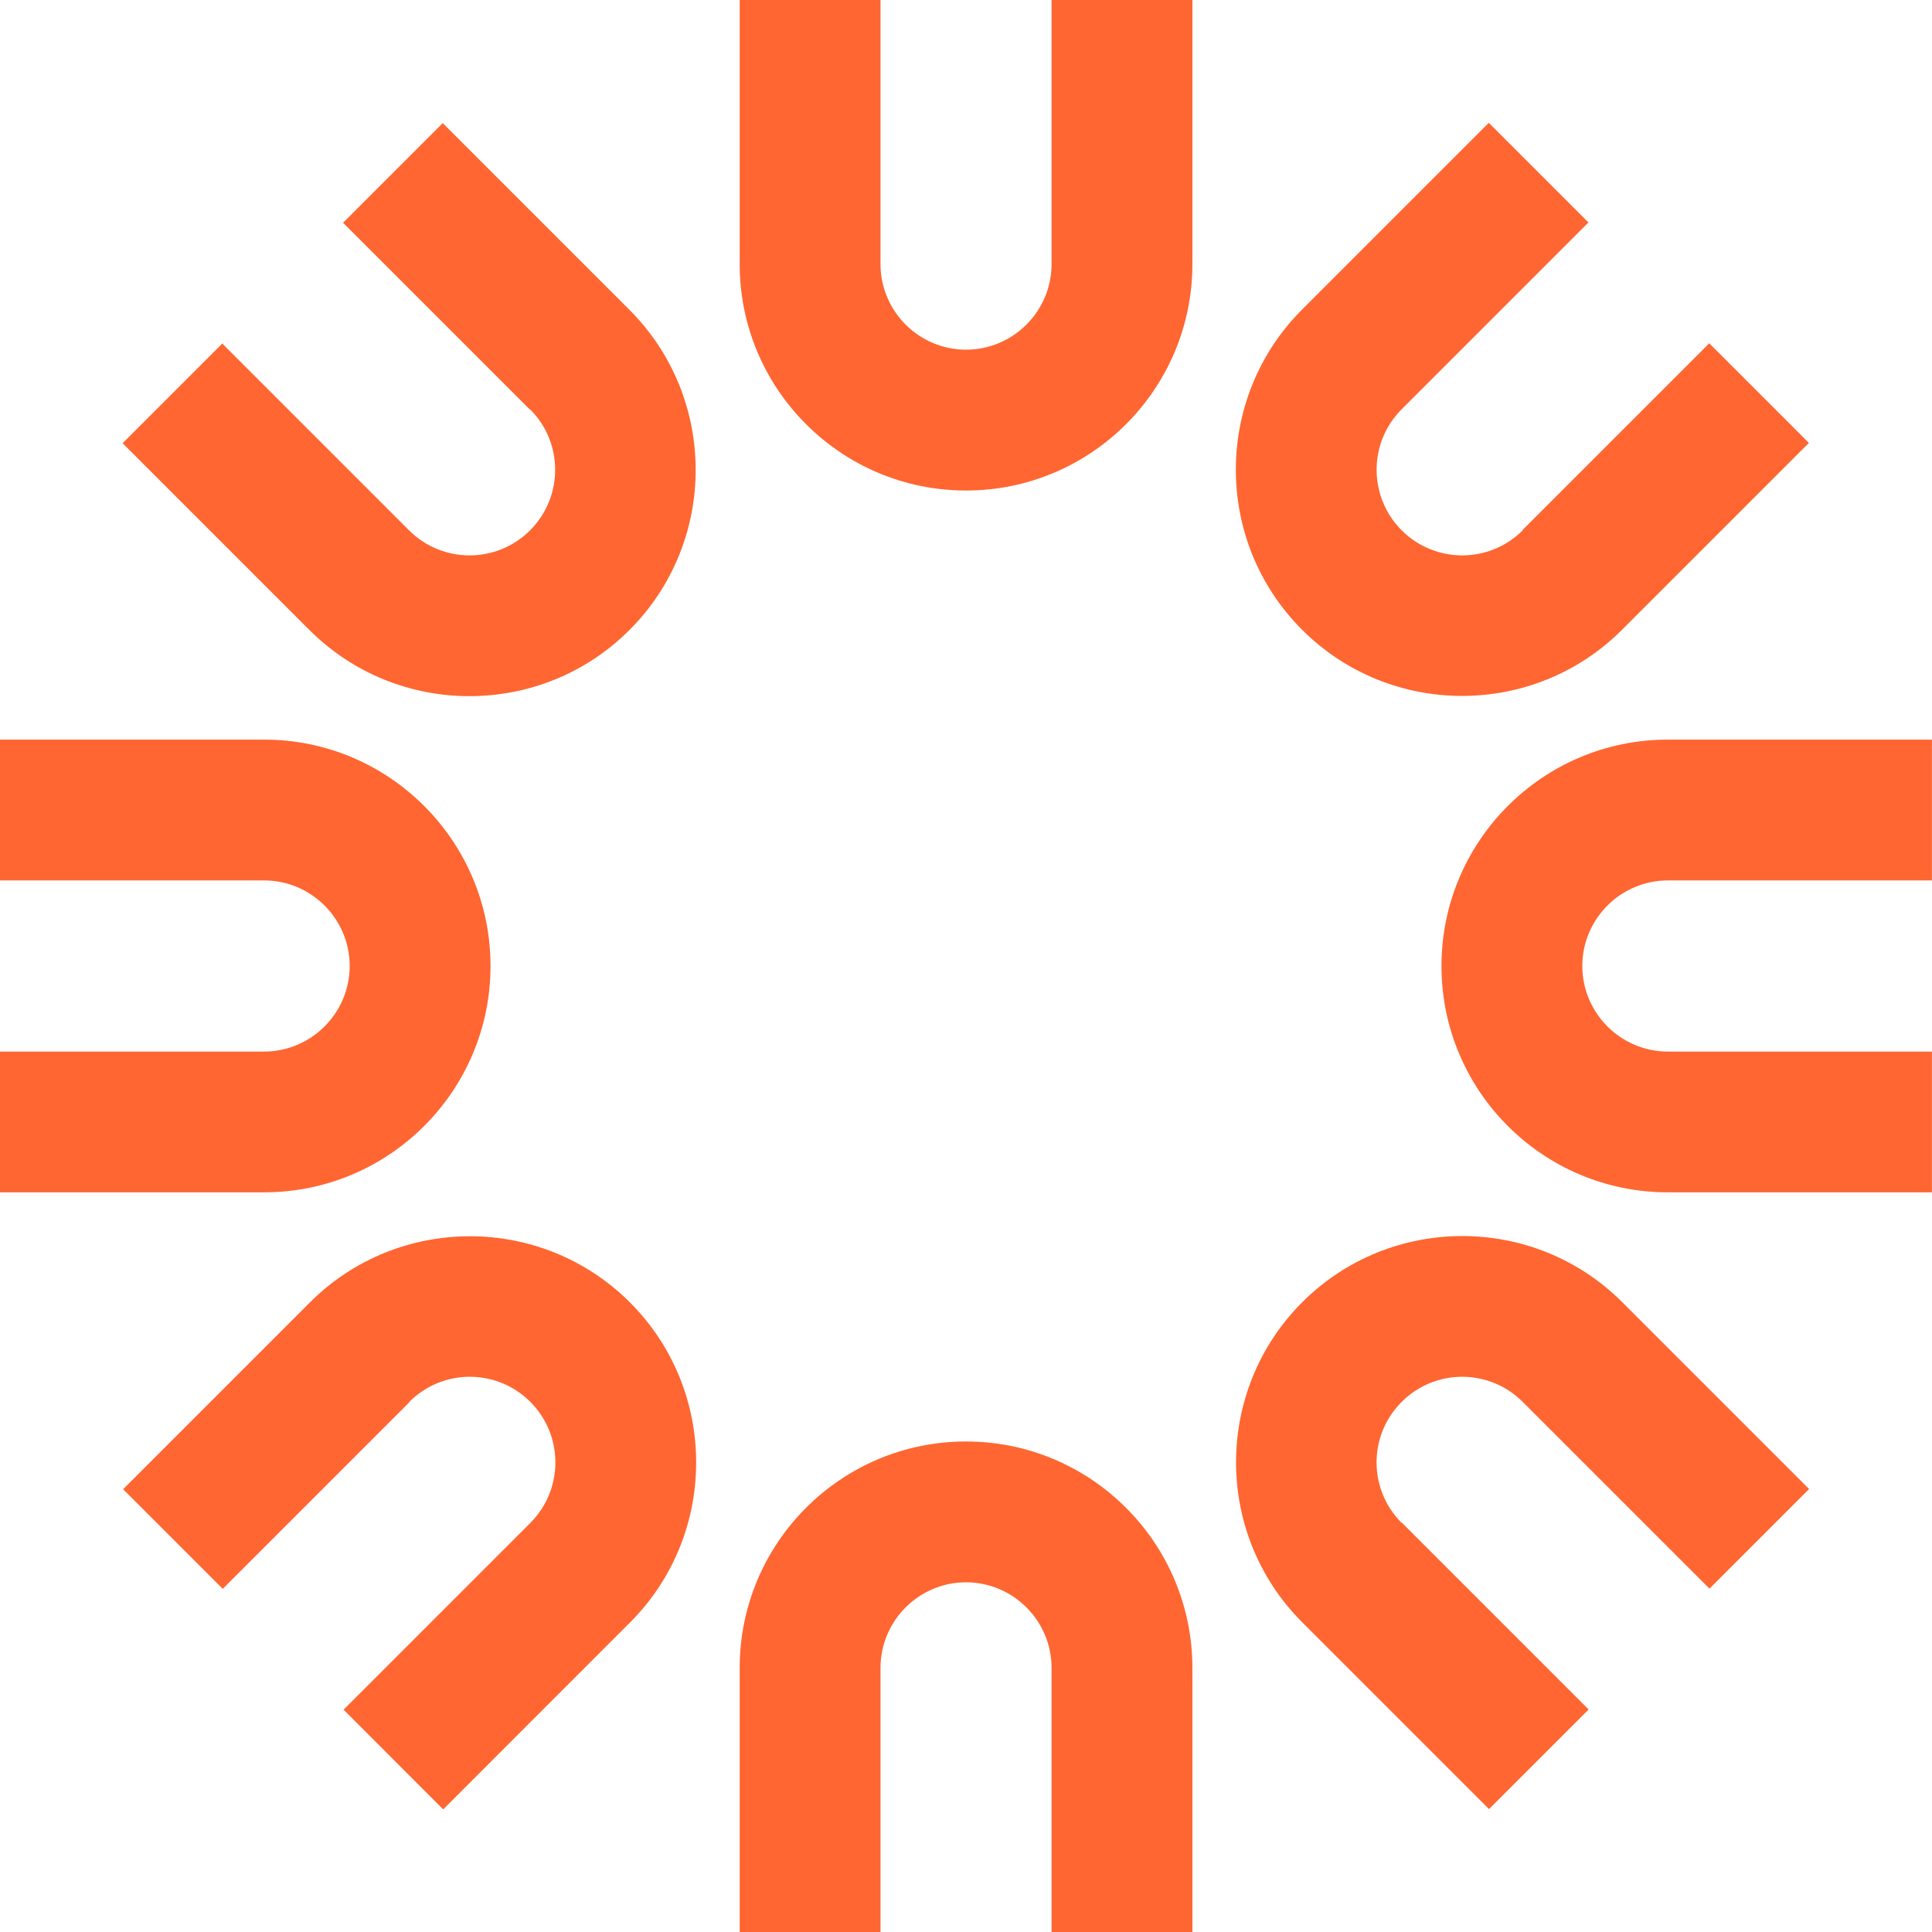
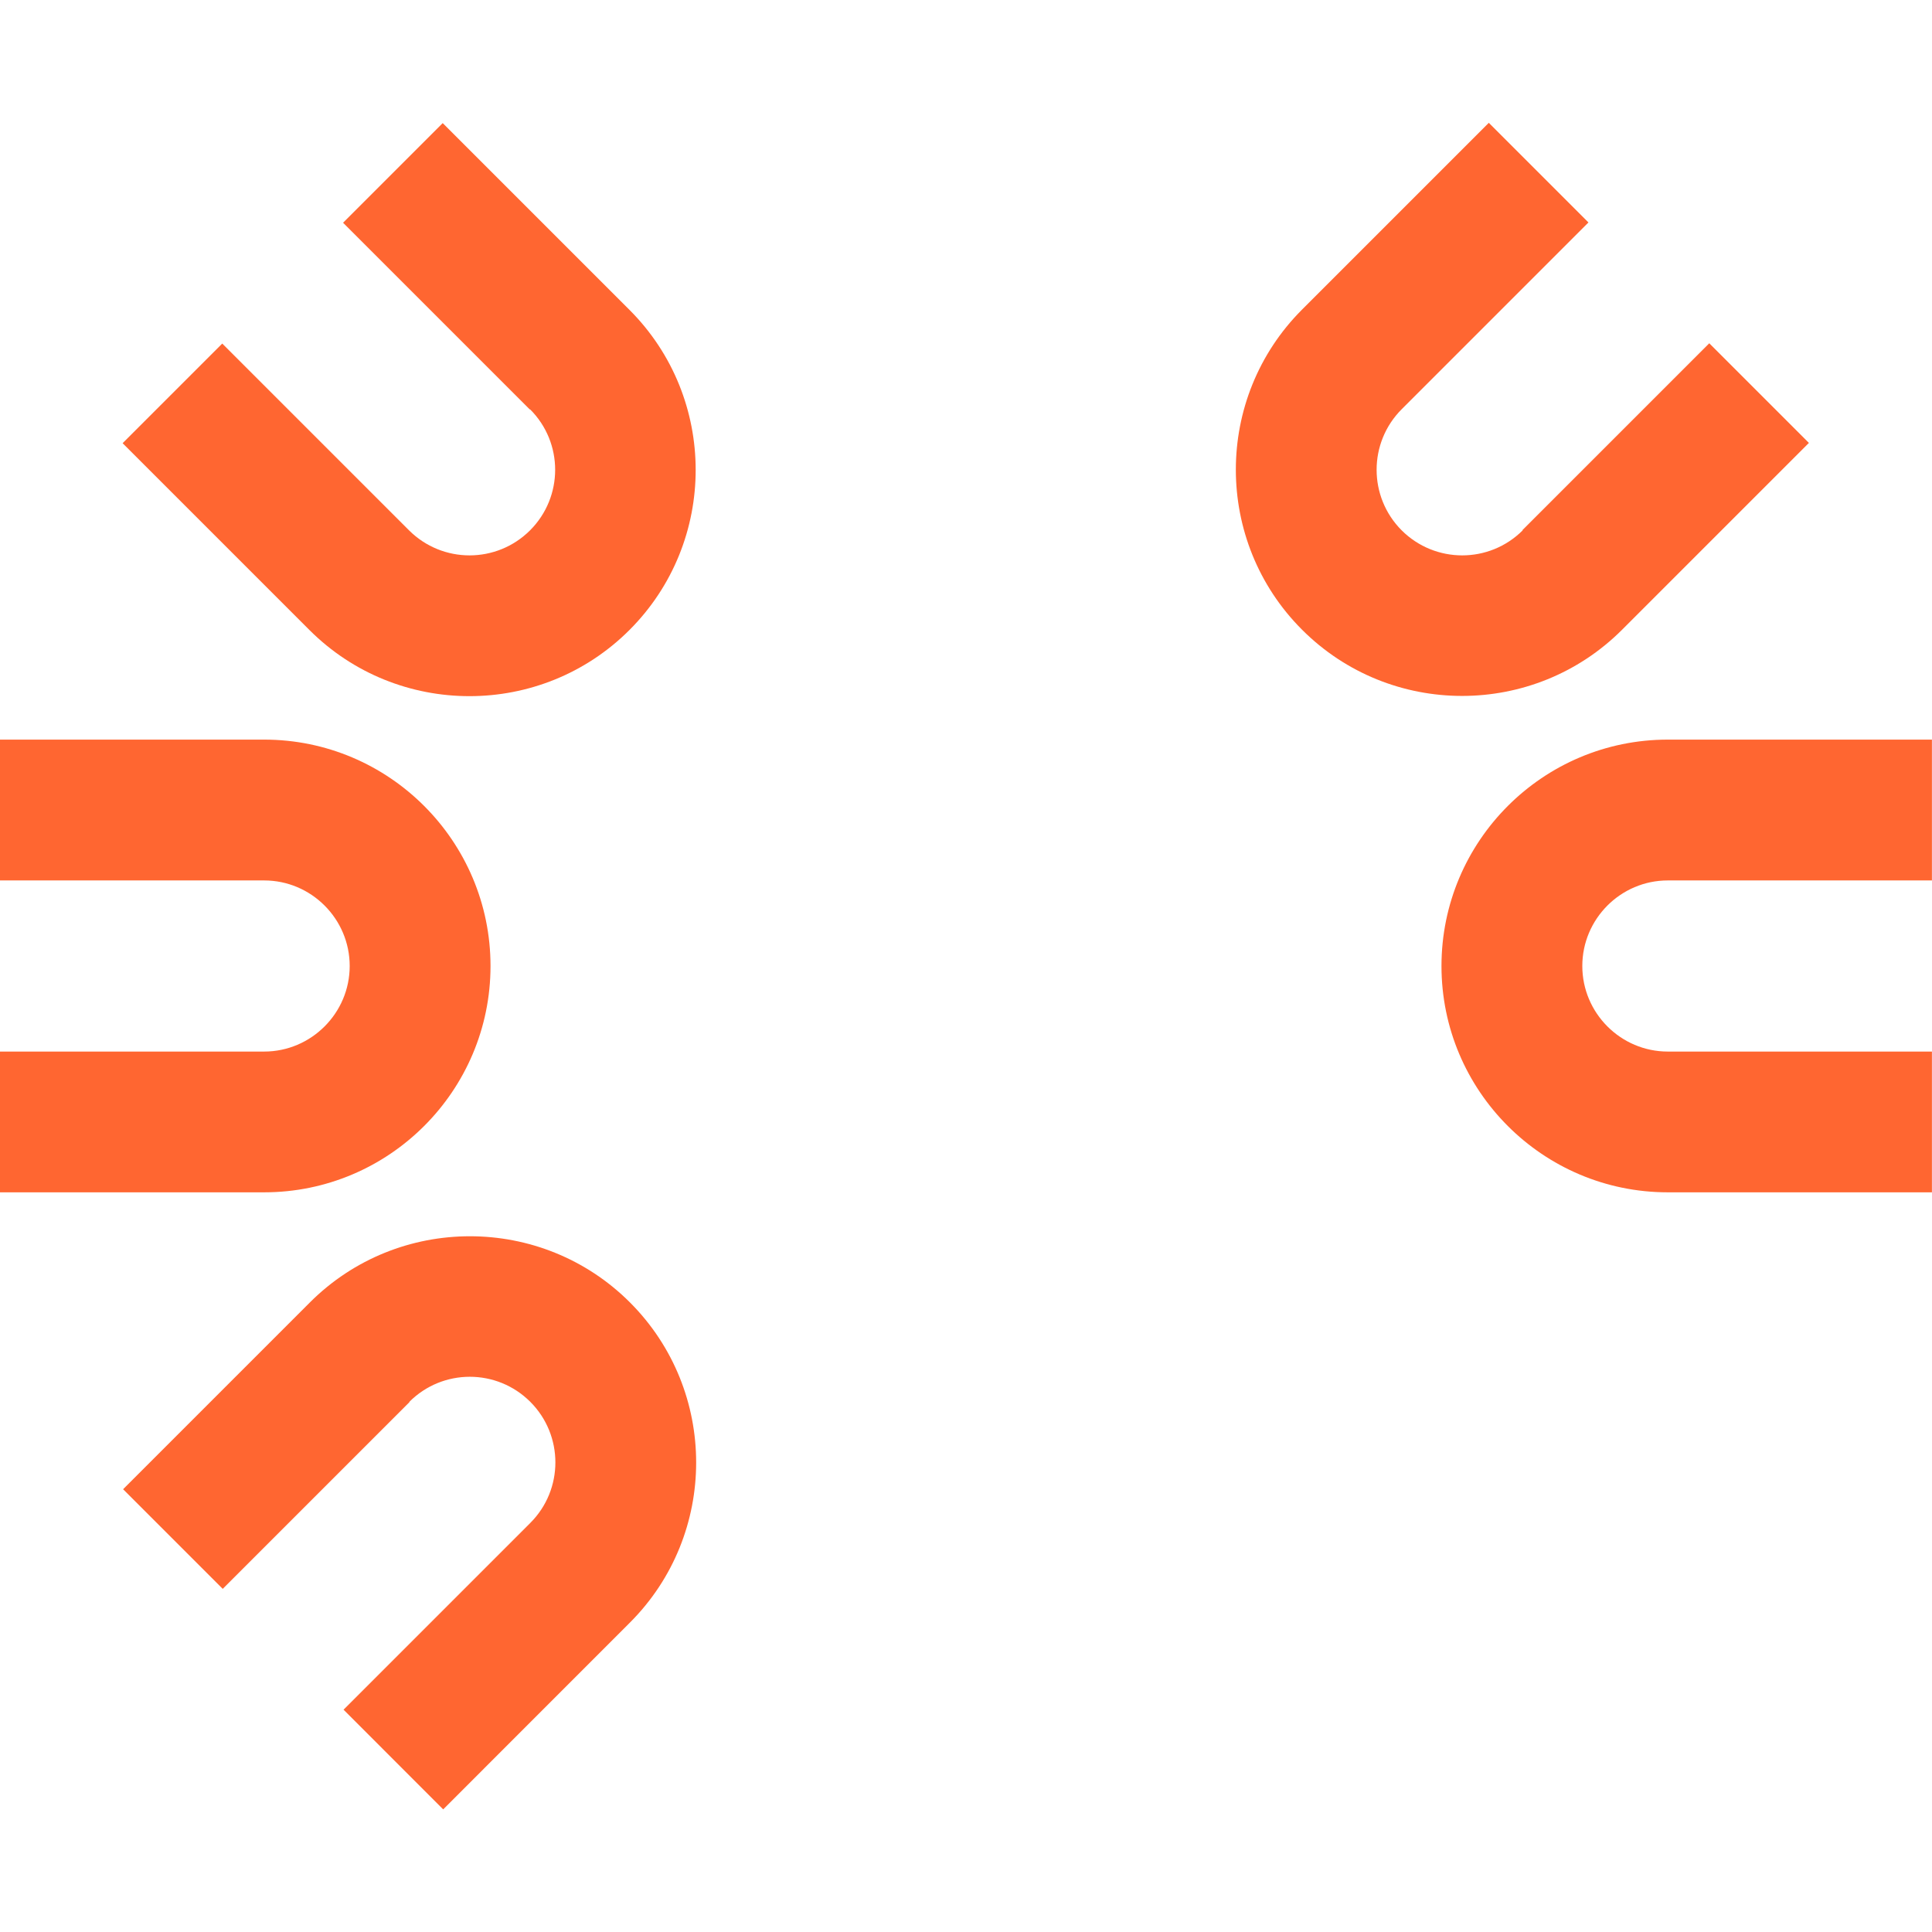
<svg xmlns="http://www.w3.org/2000/svg" width="28" height="28" viewBox="0 0 28 28" fill="none">
-   <path d="M12.761 24.172C12.761 23.489 13.318 22.932 14 22.932C14.683 22.932 15.24 23.489 15.24 24.172V28H17.281V24.172C17.281 22.362 15.811 20.891 14 20.891C12.19 20.891 10.72 22.362 10.72 24.172V28H12.761V24.172Z" fill="#FF6631" />
-   <path d="M15.24 3.828C15.24 4.511 14.683 5.068 14 5.068C13.318 5.068 12.761 4.511 12.761 3.828V0H10.72V3.828C10.72 5.638 12.19 7.109 14 7.109C15.811 7.109 17.281 5.638 17.281 3.828V0H15.24V3.828Z" fill="#FF6631" />
-   <path d="M20.314 22.071C19.829 21.587 19.829 20.802 20.314 20.317C20.799 19.832 21.583 19.832 22.068 20.317L24.775 23.024L26.219 21.58L23.512 18.873C22.233 17.594 20.152 17.594 18.873 18.873C17.594 20.152 17.594 22.233 18.873 23.512L21.58 26.219L23.024 24.775L20.317 22.068L20.314 22.071Z" fill="#FF6631" />
  <path d="M7.682 5.932C8.167 6.416 8.167 7.201 7.682 7.686C7.197 8.17 6.413 8.17 5.928 7.686L3.221 4.979L1.777 6.423L4.484 9.13C5.763 10.409 7.844 10.409 9.123 9.13C10.402 7.851 10.402 5.77 9.123 4.491L6.416 1.784L4.972 3.228L7.679 5.935L7.682 5.932Z" fill="#FF6631" />
  <path d="M24.171 15.24C23.489 15.24 22.932 14.682 22.932 14C22.932 13.317 23.489 12.76 24.171 12.76H27.999V10.719H24.171C22.361 10.719 20.891 12.19 20.891 14C20.891 15.81 22.361 17.28 24.171 17.28H27.999V15.24H24.171Z" fill="#FF6631" />
  <path d="M3.828 12.76C4.511 12.76 5.068 13.317 5.068 14C5.068 14.682 4.511 15.24 3.828 15.24H0V17.28H3.828C5.638 17.28 7.109 15.81 7.109 14C7.109 12.19 5.638 10.719 3.828 10.719H0V12.76H3.828Z" fill="#FF6631" />
  <path d="M22.068 7.686C21.584 8.17 20.799 8.17 20.314 7.686C19.83 7.201 19.83 6.416 20.314 5.931L23.021 3.224L21.577 1.78L18.87 4.487C17.591 5.767 17.591 7.847 18.87 9.126C20.149 10.406 22.23 10.406 23.509 9.126L26.216 6.419L24.772 4.975L22.065 7.682L22.068 7.686Z" fill="#FF6631" />
  <path d="M5.932 20.317C6.416 19.832 7.201 19.832 7.686 20.317C8.17 20.802 8.17 21.587 7.686 22.071L4.979 24.778L6.423 26.223L9.13 23.515C10.409 22.236 10.409 20.156 9.13 18.876C7.851 17.597 5.77 17.597 4.491 18.876L1.784 21.583L3.228 23.027L5.935 20.32L5.932 20.317Z" fill="#FF6631" />
</svg>